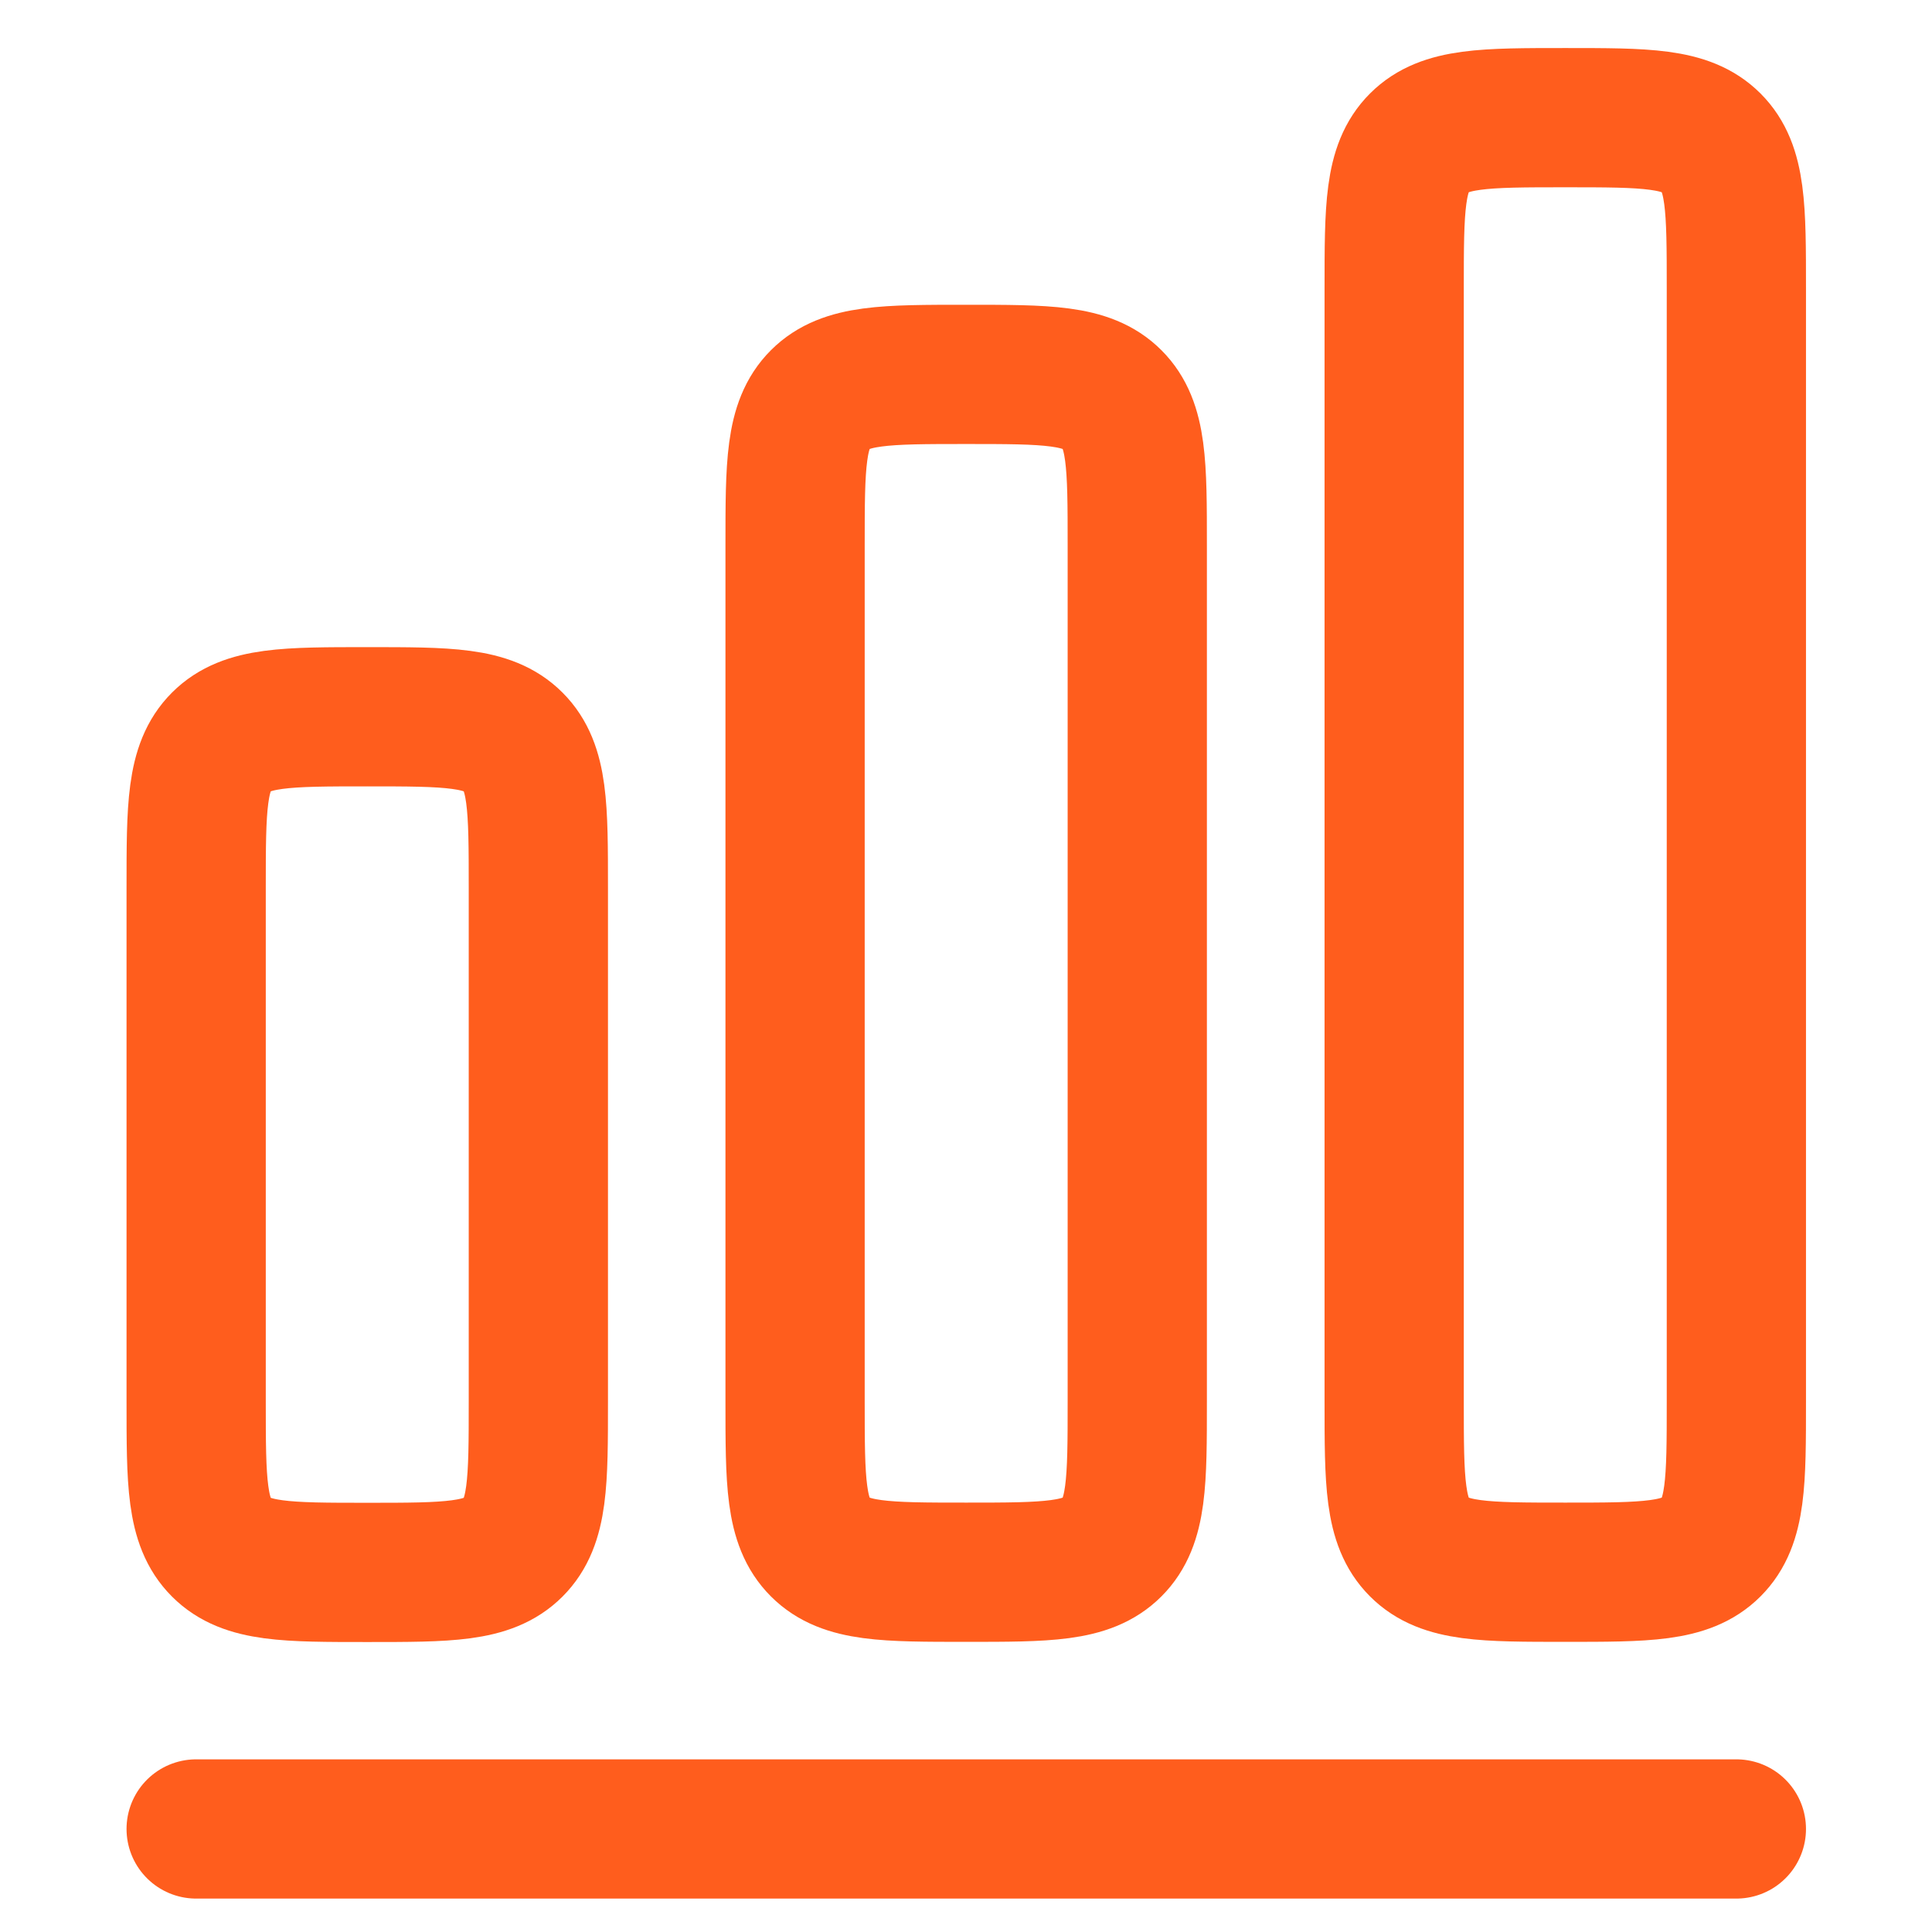
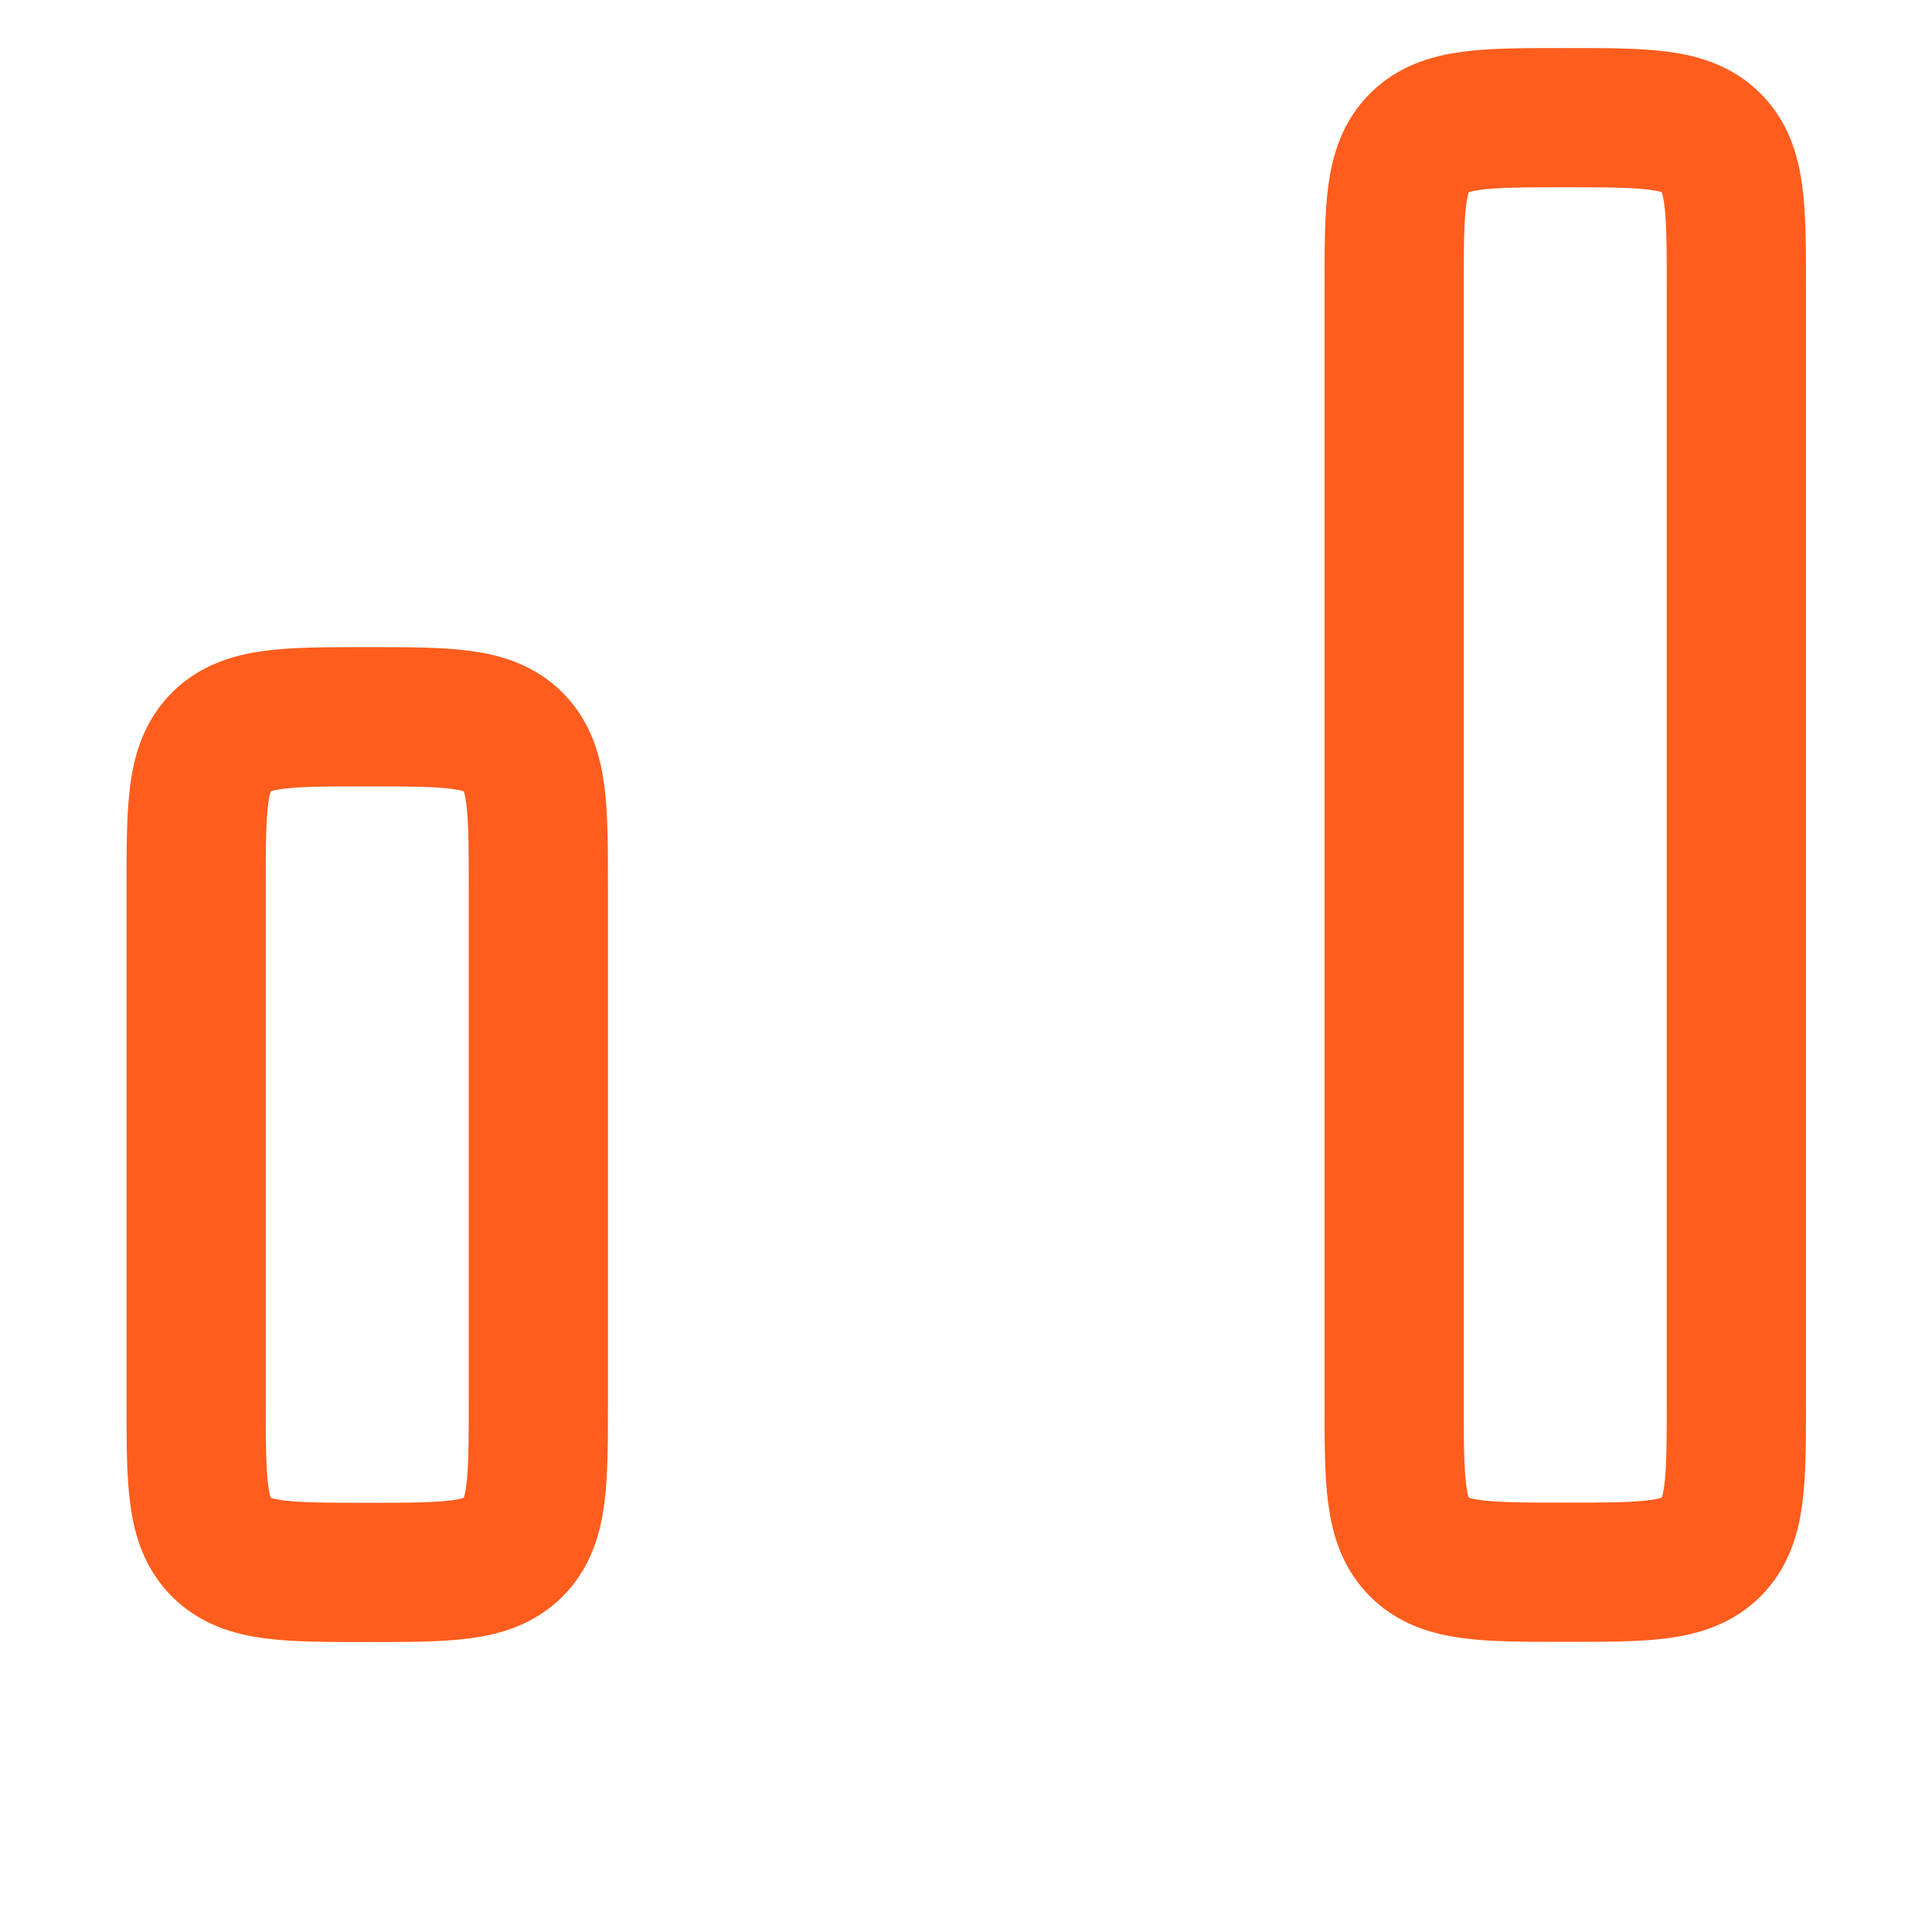
<svg xmlns="http://www.w3.org/2000/svg" id="Ebene_2" data-name="Ebene 2" width="111" height="111" viewBox="0 0 111 111">
  <defs>
    <style>
      .cls-1, .cls-2, .cls-3 {
        fill: none;
      }

      .cls-2, .cls-3 {
        stroke: #ff5d1d;
        stroke-width: 8px;
      }

      .cls-3 {
        stroke-linecap: round;
        stroke-linejoin: round;
      }
    </style>
  </defs>
  <g id="Ebene_2-2" data-name="Ebene 2">
    <g>
      <g id="Stromnetzbonus">
        <g>
-           <path class="cls-3" d="M11.27,105.08h88.49" />
          <path class="cls-2" d="M11.27,51.01c0-4.63,0-6.95,1.44-8.39s3.76-1.44,8.39-1.44,6.95,0,8.39,1.44c1.44,1.44,1.44,3.76,1.44,8.39v29.5c0,4.63,0,6.95-1.44,8.39s-3.76,1.44-8.39,1.44-6.95,0-8.39-1.44c-1.44-1.44-1.44-3.76-1.44-8.39,0,0,0-29.5,0-29.5Z" />
-           <path class="cls-2" d="M45.68,31.34c0-4.63,0-6.95,1.44-8.39,1.44-1.44,3.76-1.44,8.39-1.44s6.95,0,8.39,1.44,1.44,3.76,1.44,8.39v49.16c0,4.63,0,6.95-1.44,8.39s-3.76,1.44-8.39,1.44-6.95,0-8.39-1.44-1.44-3.76-1.44-8.39V31.34Z" />
          <path class="cls-2" d="M80.1,16.59c0-4.63,0-6.95,1.44-8.39,1.44-1.44,3.76-1.44,8.39-1.44s6.95,0,8.39,1.44,1.44,3.76,1.44,8.39v63.91c0,4.63,0,6.95-1.44,8.39s-3.76,1.44-8.39,1.44-6.95,0-8.39-1.44-1.44-3.76-1.44-8.39V16.59Z" />
        </g>
      </g>
      <rect class="cls-1" width="111" height="111" />
    </g>
  </g>
</svg>